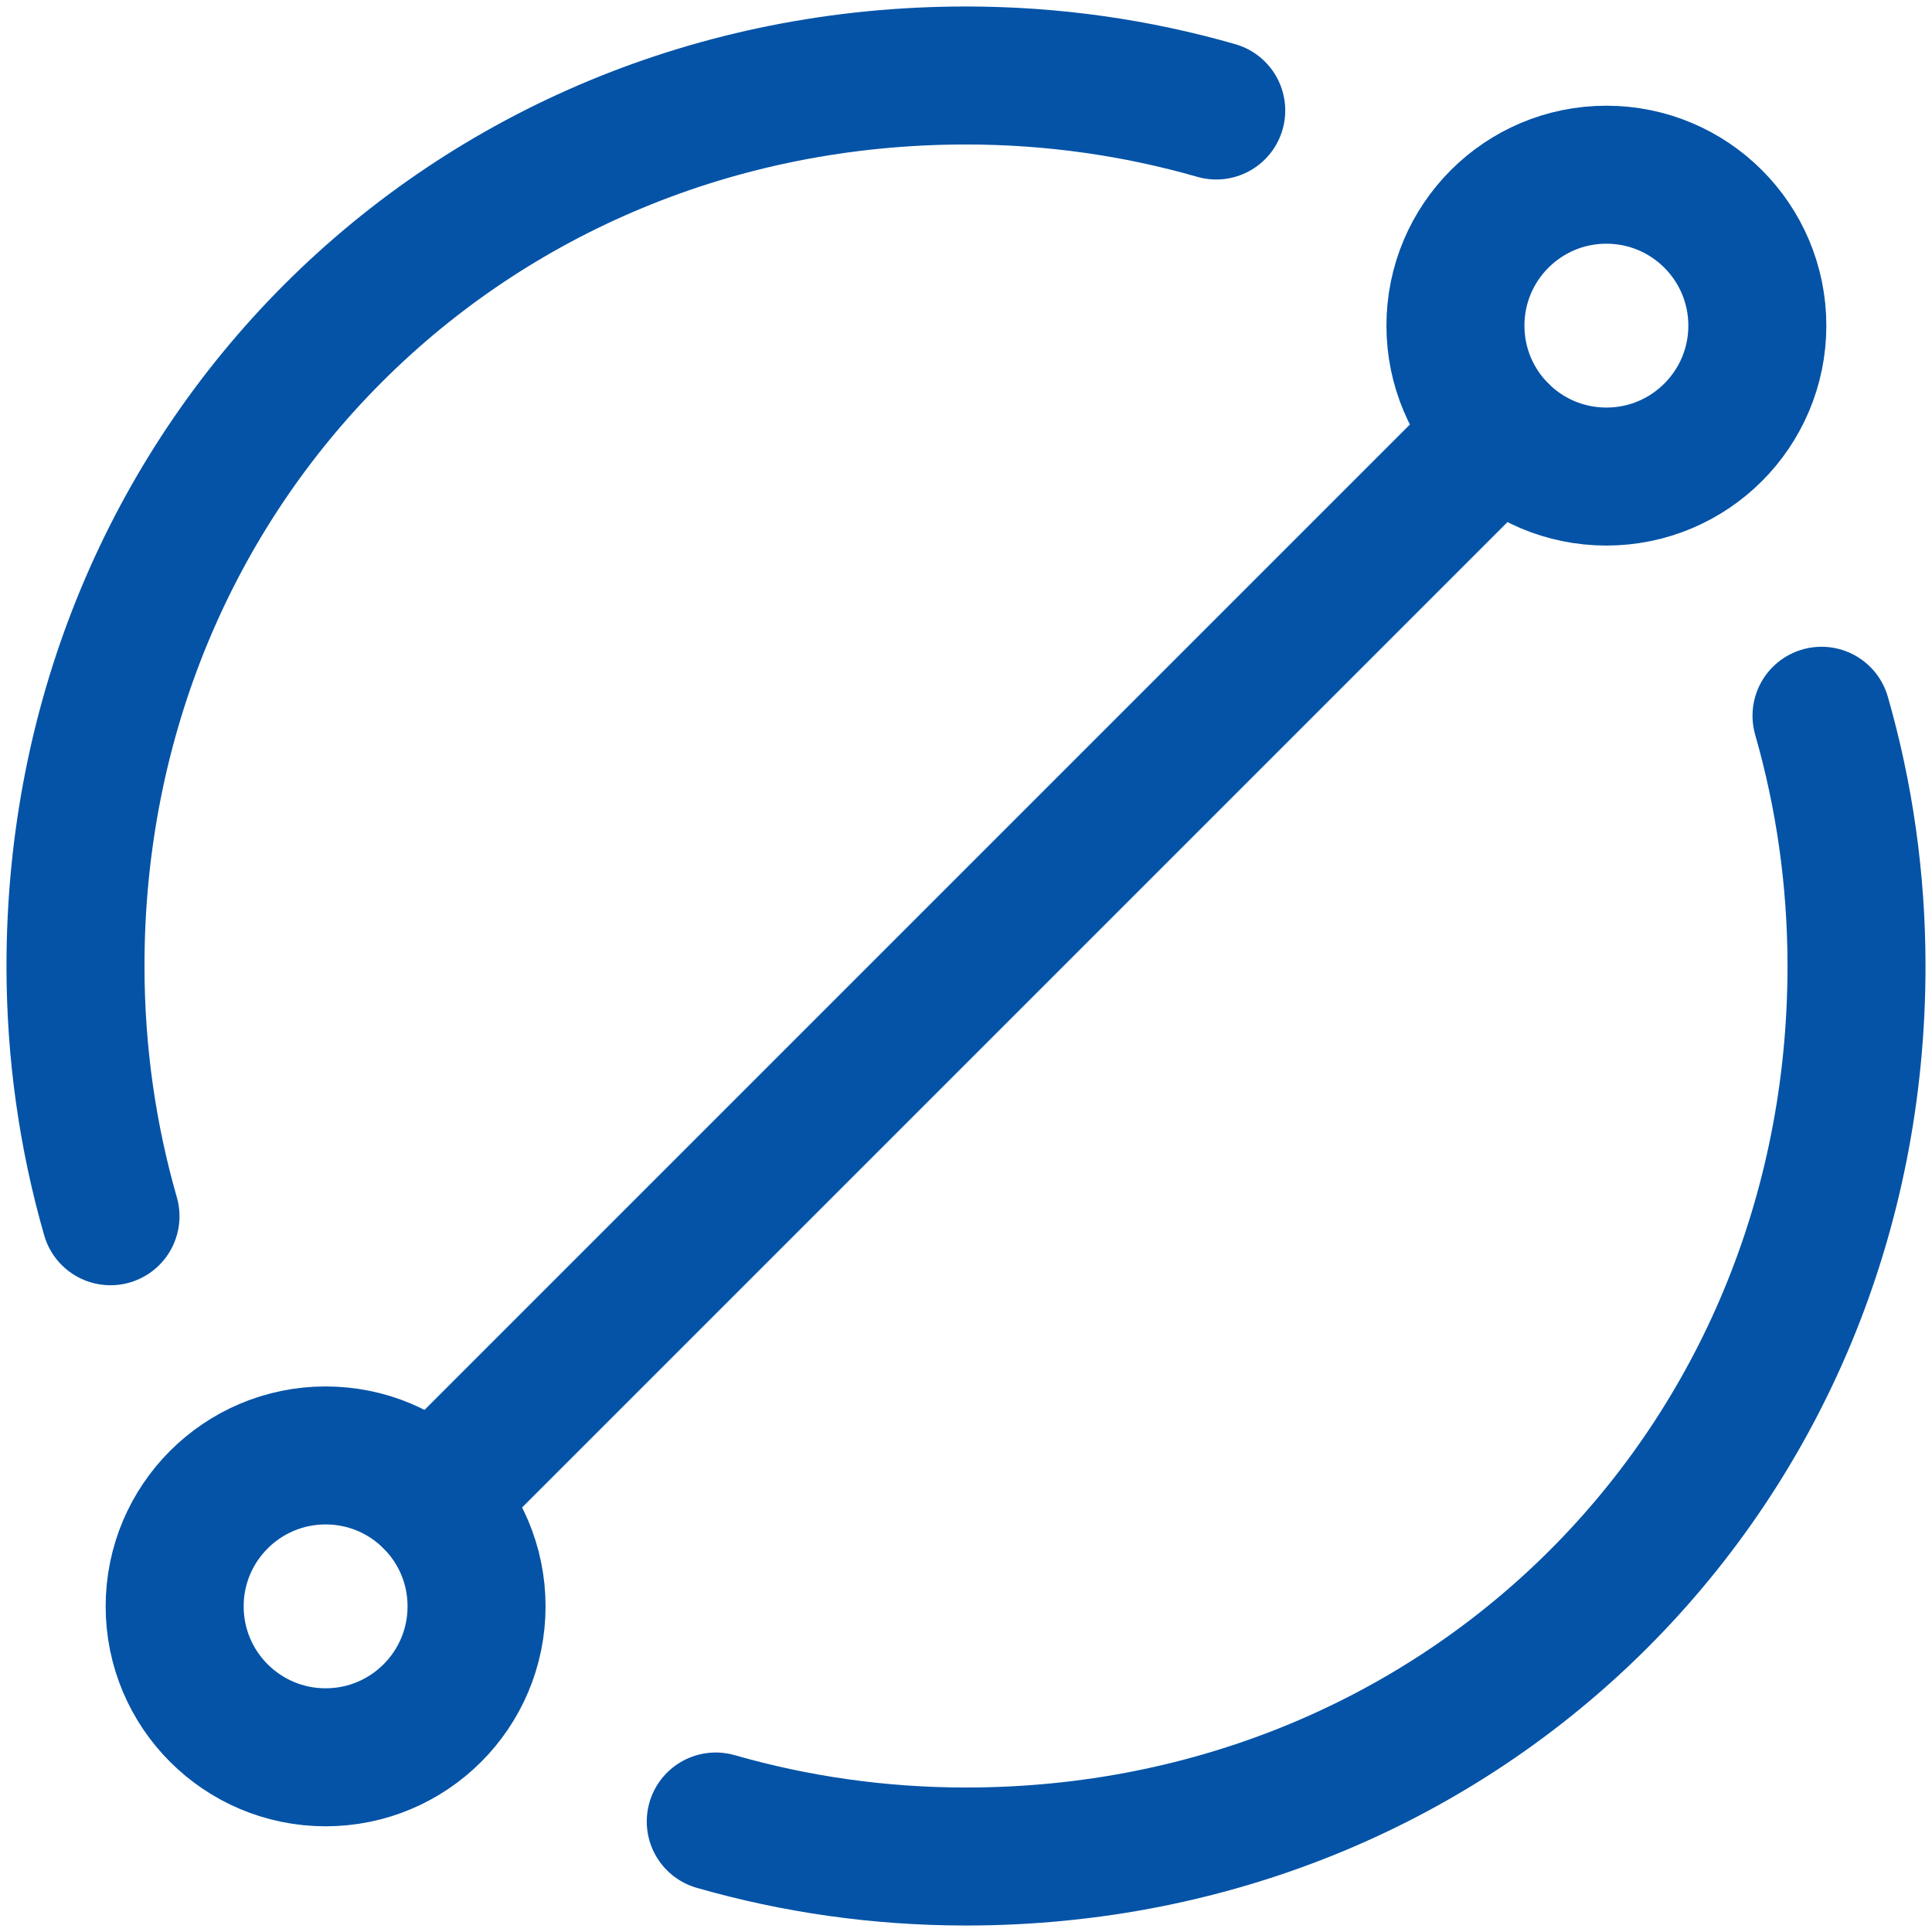
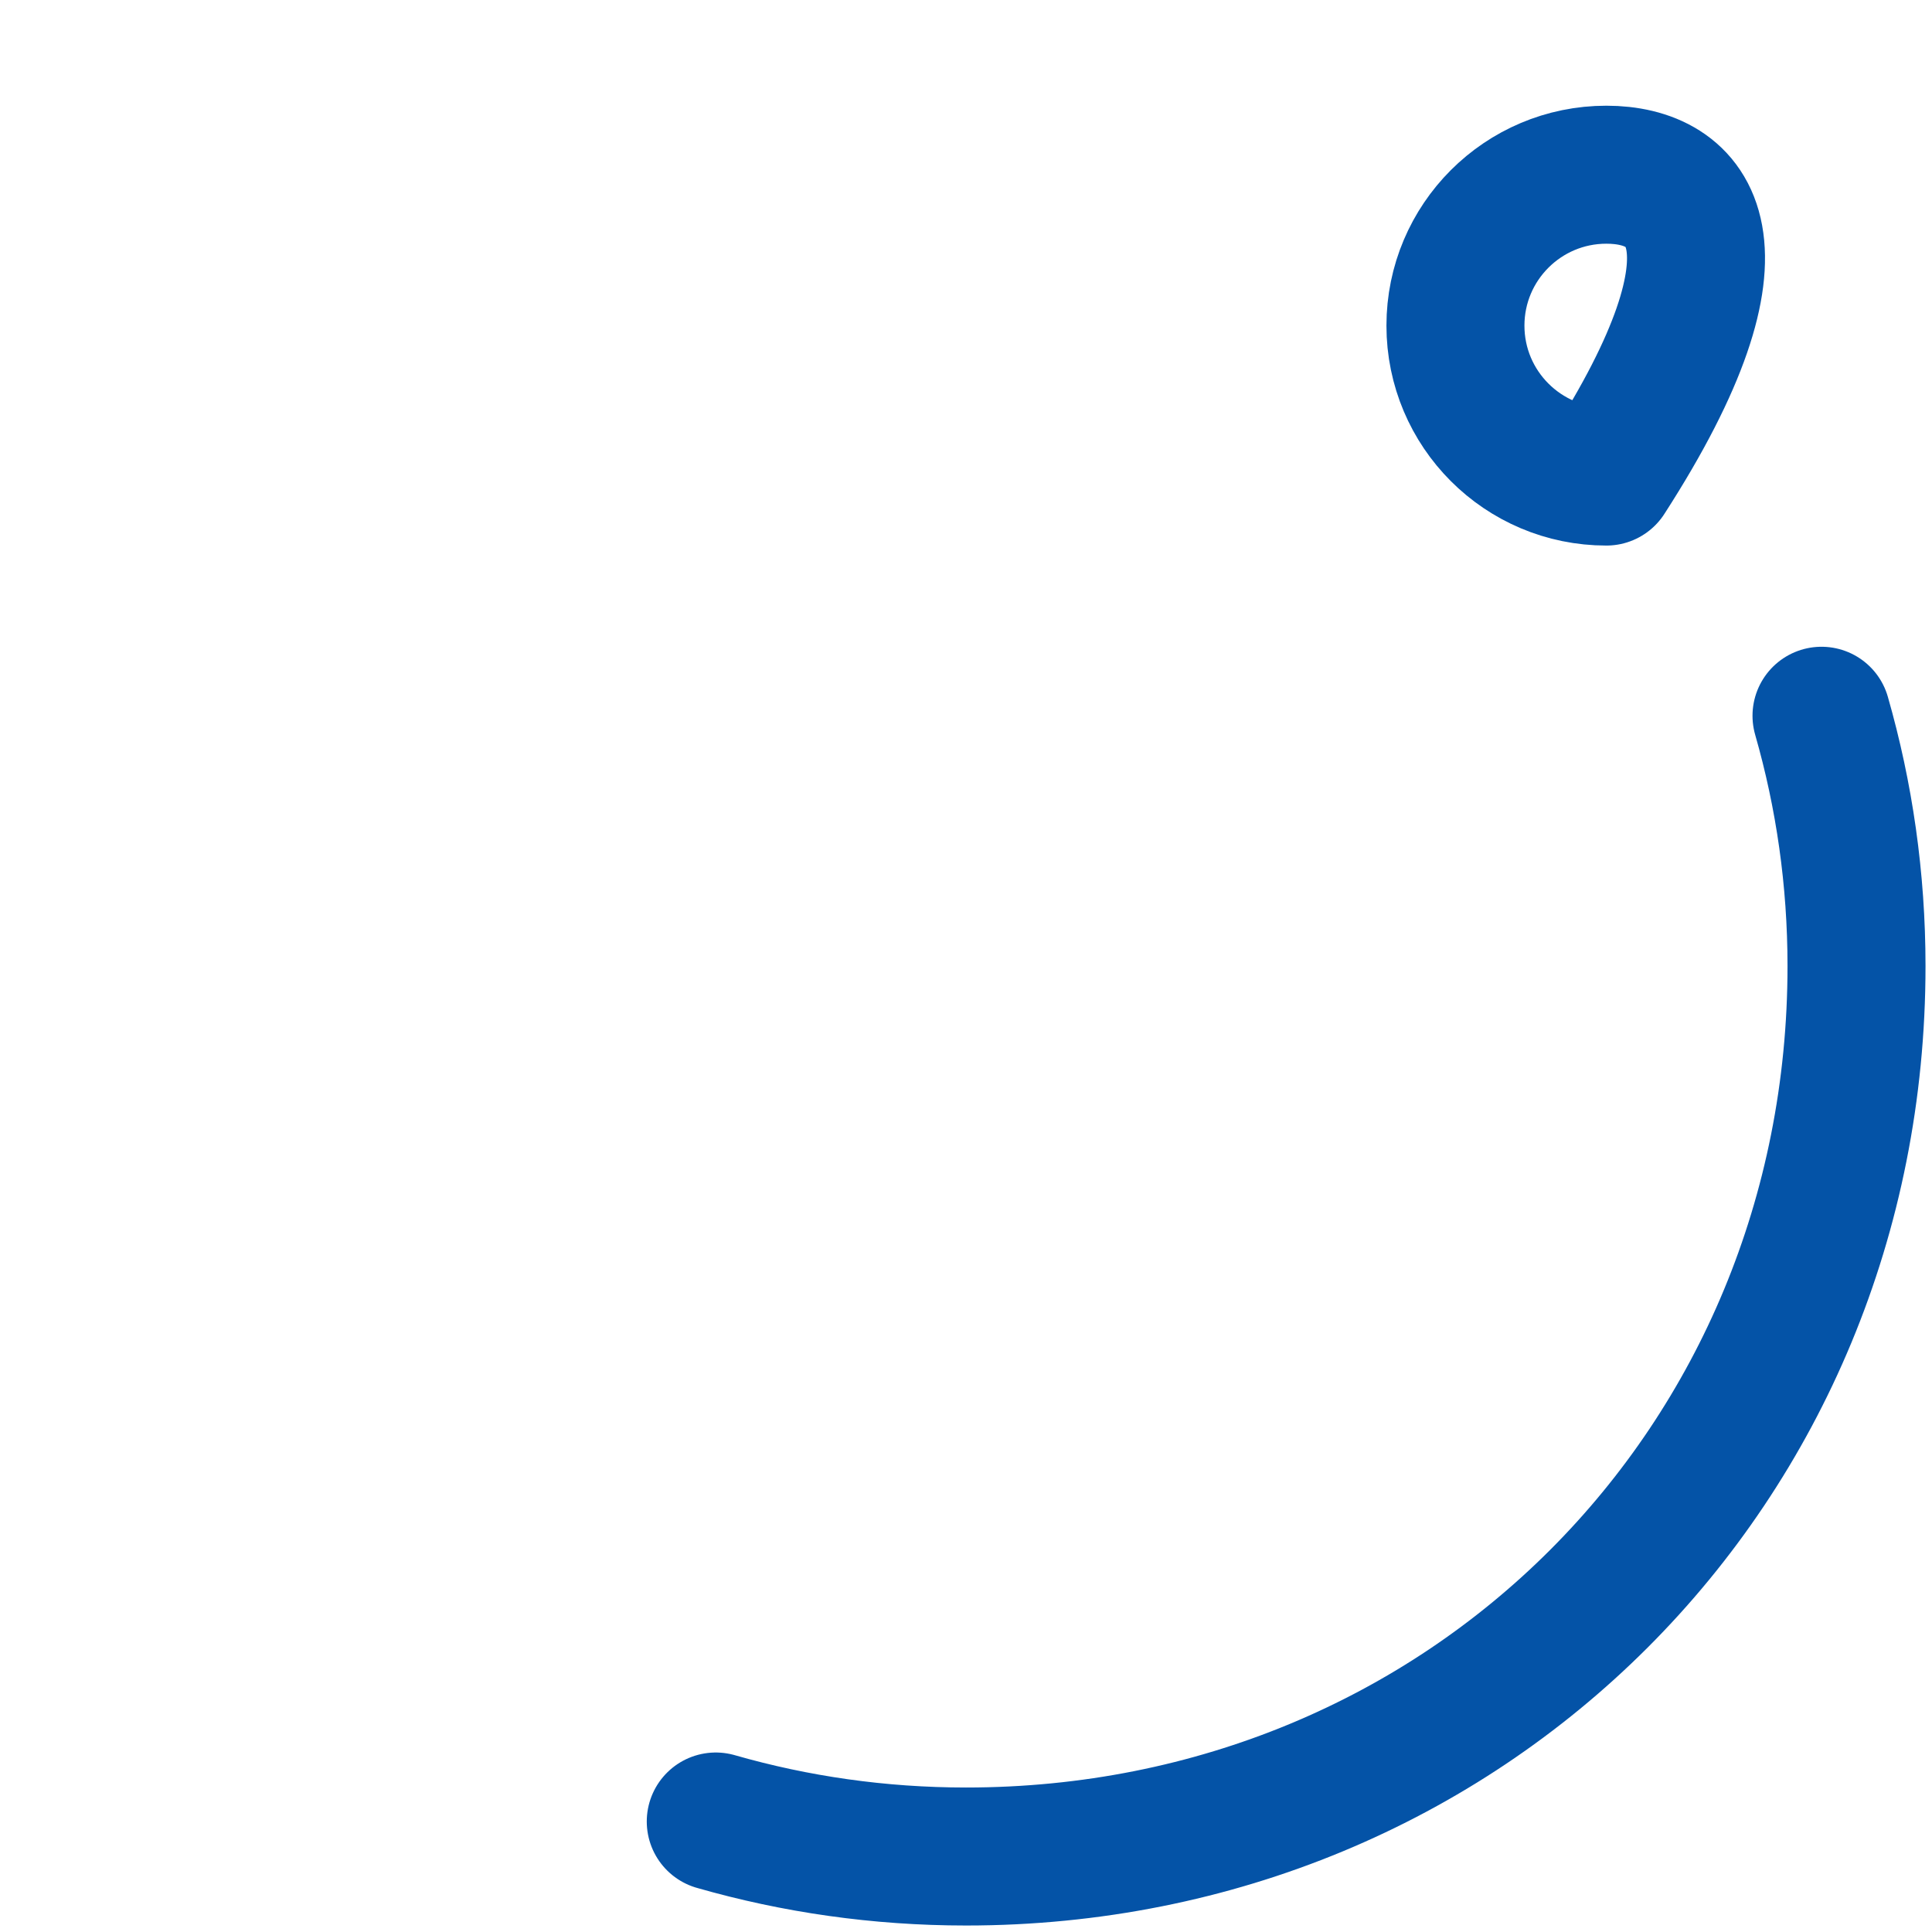
<svg xmlns="http://www.w3.org/2000/svg" width="42" height="42" viewBox="0 0 42 42" fill="none">
  <g clip-path="url(#clip0_137_41)">
    <path d="M39.598 15.56C40.094 17.288 40.359 19.113 40.359 21C40.359 31.873 31.873 40.359 21 40.359C19.113 40.359 17.288 40.094 15.56 39.598" stroke="#0453A7" stroke-width="3" stroke-miterlimit="10" stroke-linecap="round" stroke-linejoin="round" />
-     <path d="M2.402 26.44C1.906 24.712 1.641 22.887 1.641 21C1.641 10.127 10.127 1.641 21 1.641C22.887 1.641 24.712 1.906 26.44 2.402" stroke="#0453A7" stroke-width="3" stroke-miterlimit="10" stroke-linecap="round" stroke-linejoin="round" />
-     <path d="M34.921 10.36C36.734 10.36 38.203 8.891 38.203 7.079C38.203 5.267 36.734 3.798 34.921 3.798C33.109 3.798 31.64 5.267 31.64 7.079C31.64 8.891 33.109 10.36 34.921 10.36Z" stroke="#0453A7" stroke-width="3" stroke-miterlimit="10" stroke-linecap="round" stroke-linejoin="round" />
-     <path d="M7.079 38.202C8.891 38.202 10.36 36.733 10.36 34.921C10.36 33.109 8.891 31.64 7.079 31.64C5.266 31.64 3.797 33.109 3.797 34.921C3.797 36.733 5.266 38.202 7.079 38.202Z" stroke="#0453A7" stroke-width="3" stroke-miterlimit="10" stroke-linecap="round" stroke-linejoin="round" />
-     <path d="M9.399 32.601L32.601 9.399" stroke="#0453A7" stroke-width="3" stroke-miterlimit="10" stroke-linecap="round" stroke-linejoin="round" />
+     <path d="M34.921 10.36C38.203 5.267 36.734 3.798 34.921 3.798C33.109 3.798 31.64 5.267 31.64 7.079C31.64 8.891 33.109 10.36 34.921 10.36Z" stroke="#0453A7" stroke-width="3" stroke-miterlimit="10" stroke-linecap="round" stroke-linejoin="round" />
  </g>
  <defs>
    <clipPath id="clip0_137_41">
      <rect width="42" height="42" fill="white" />
    </clipPath>
  </defs>
</svg>